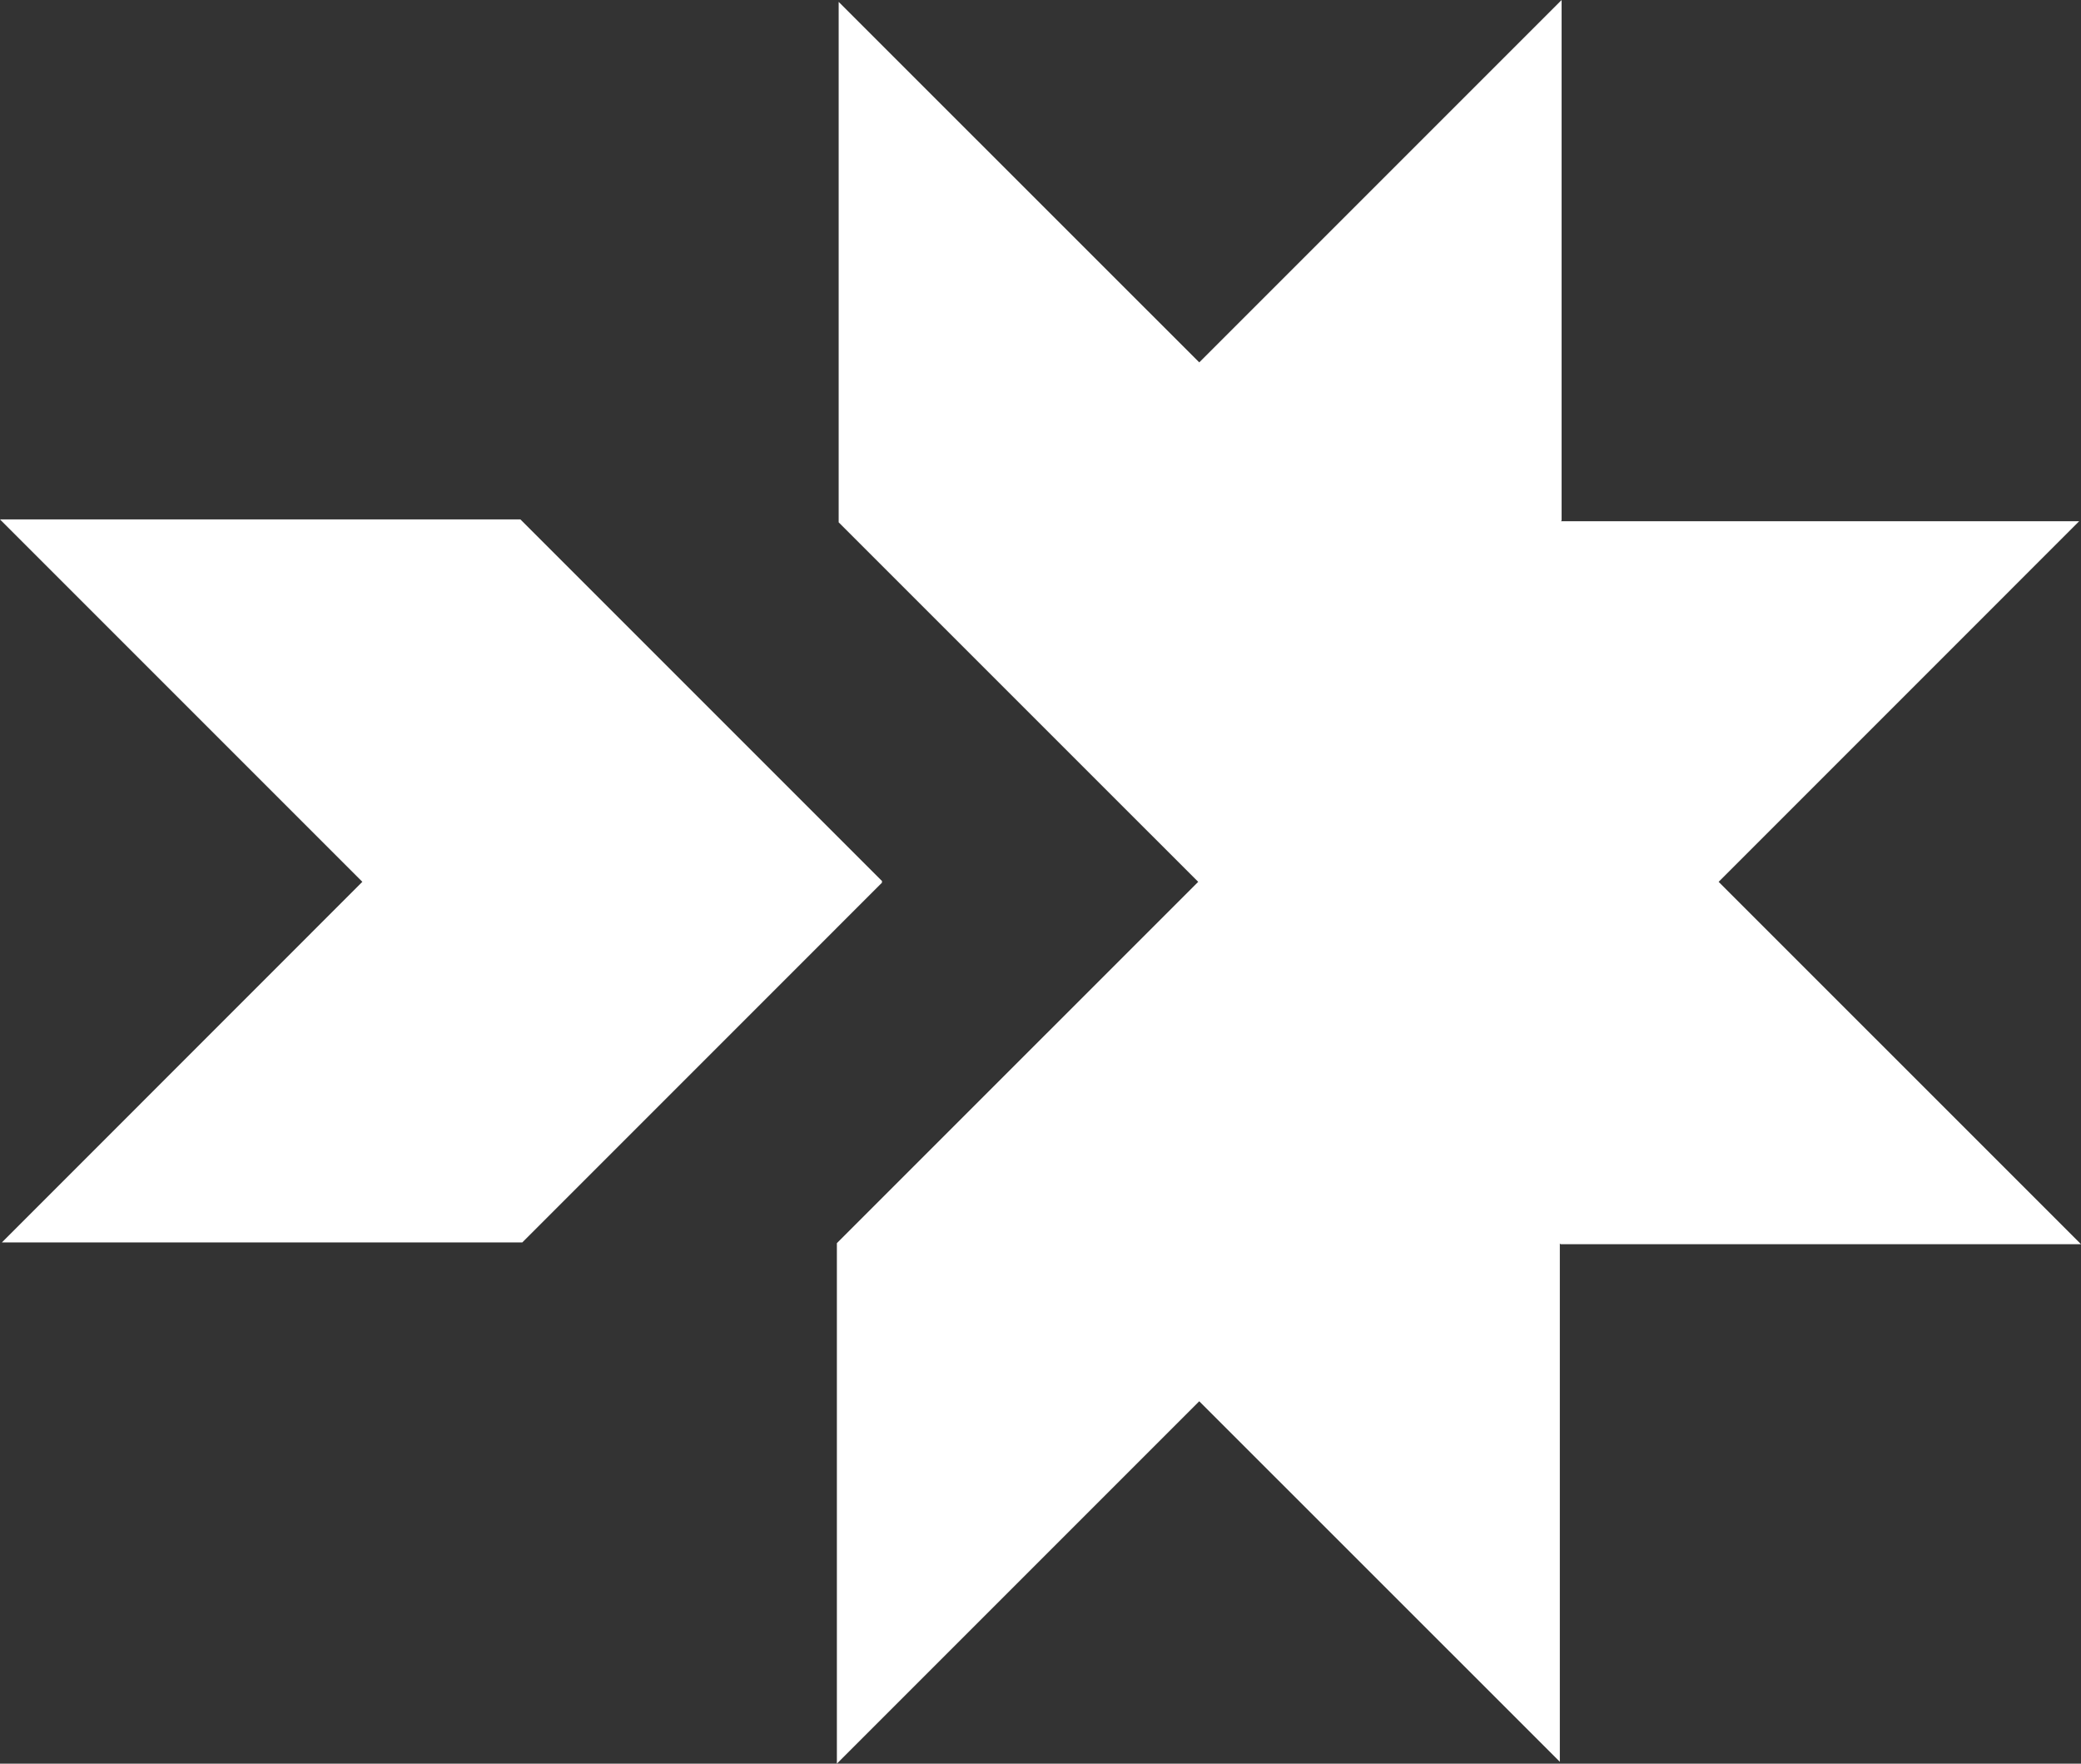
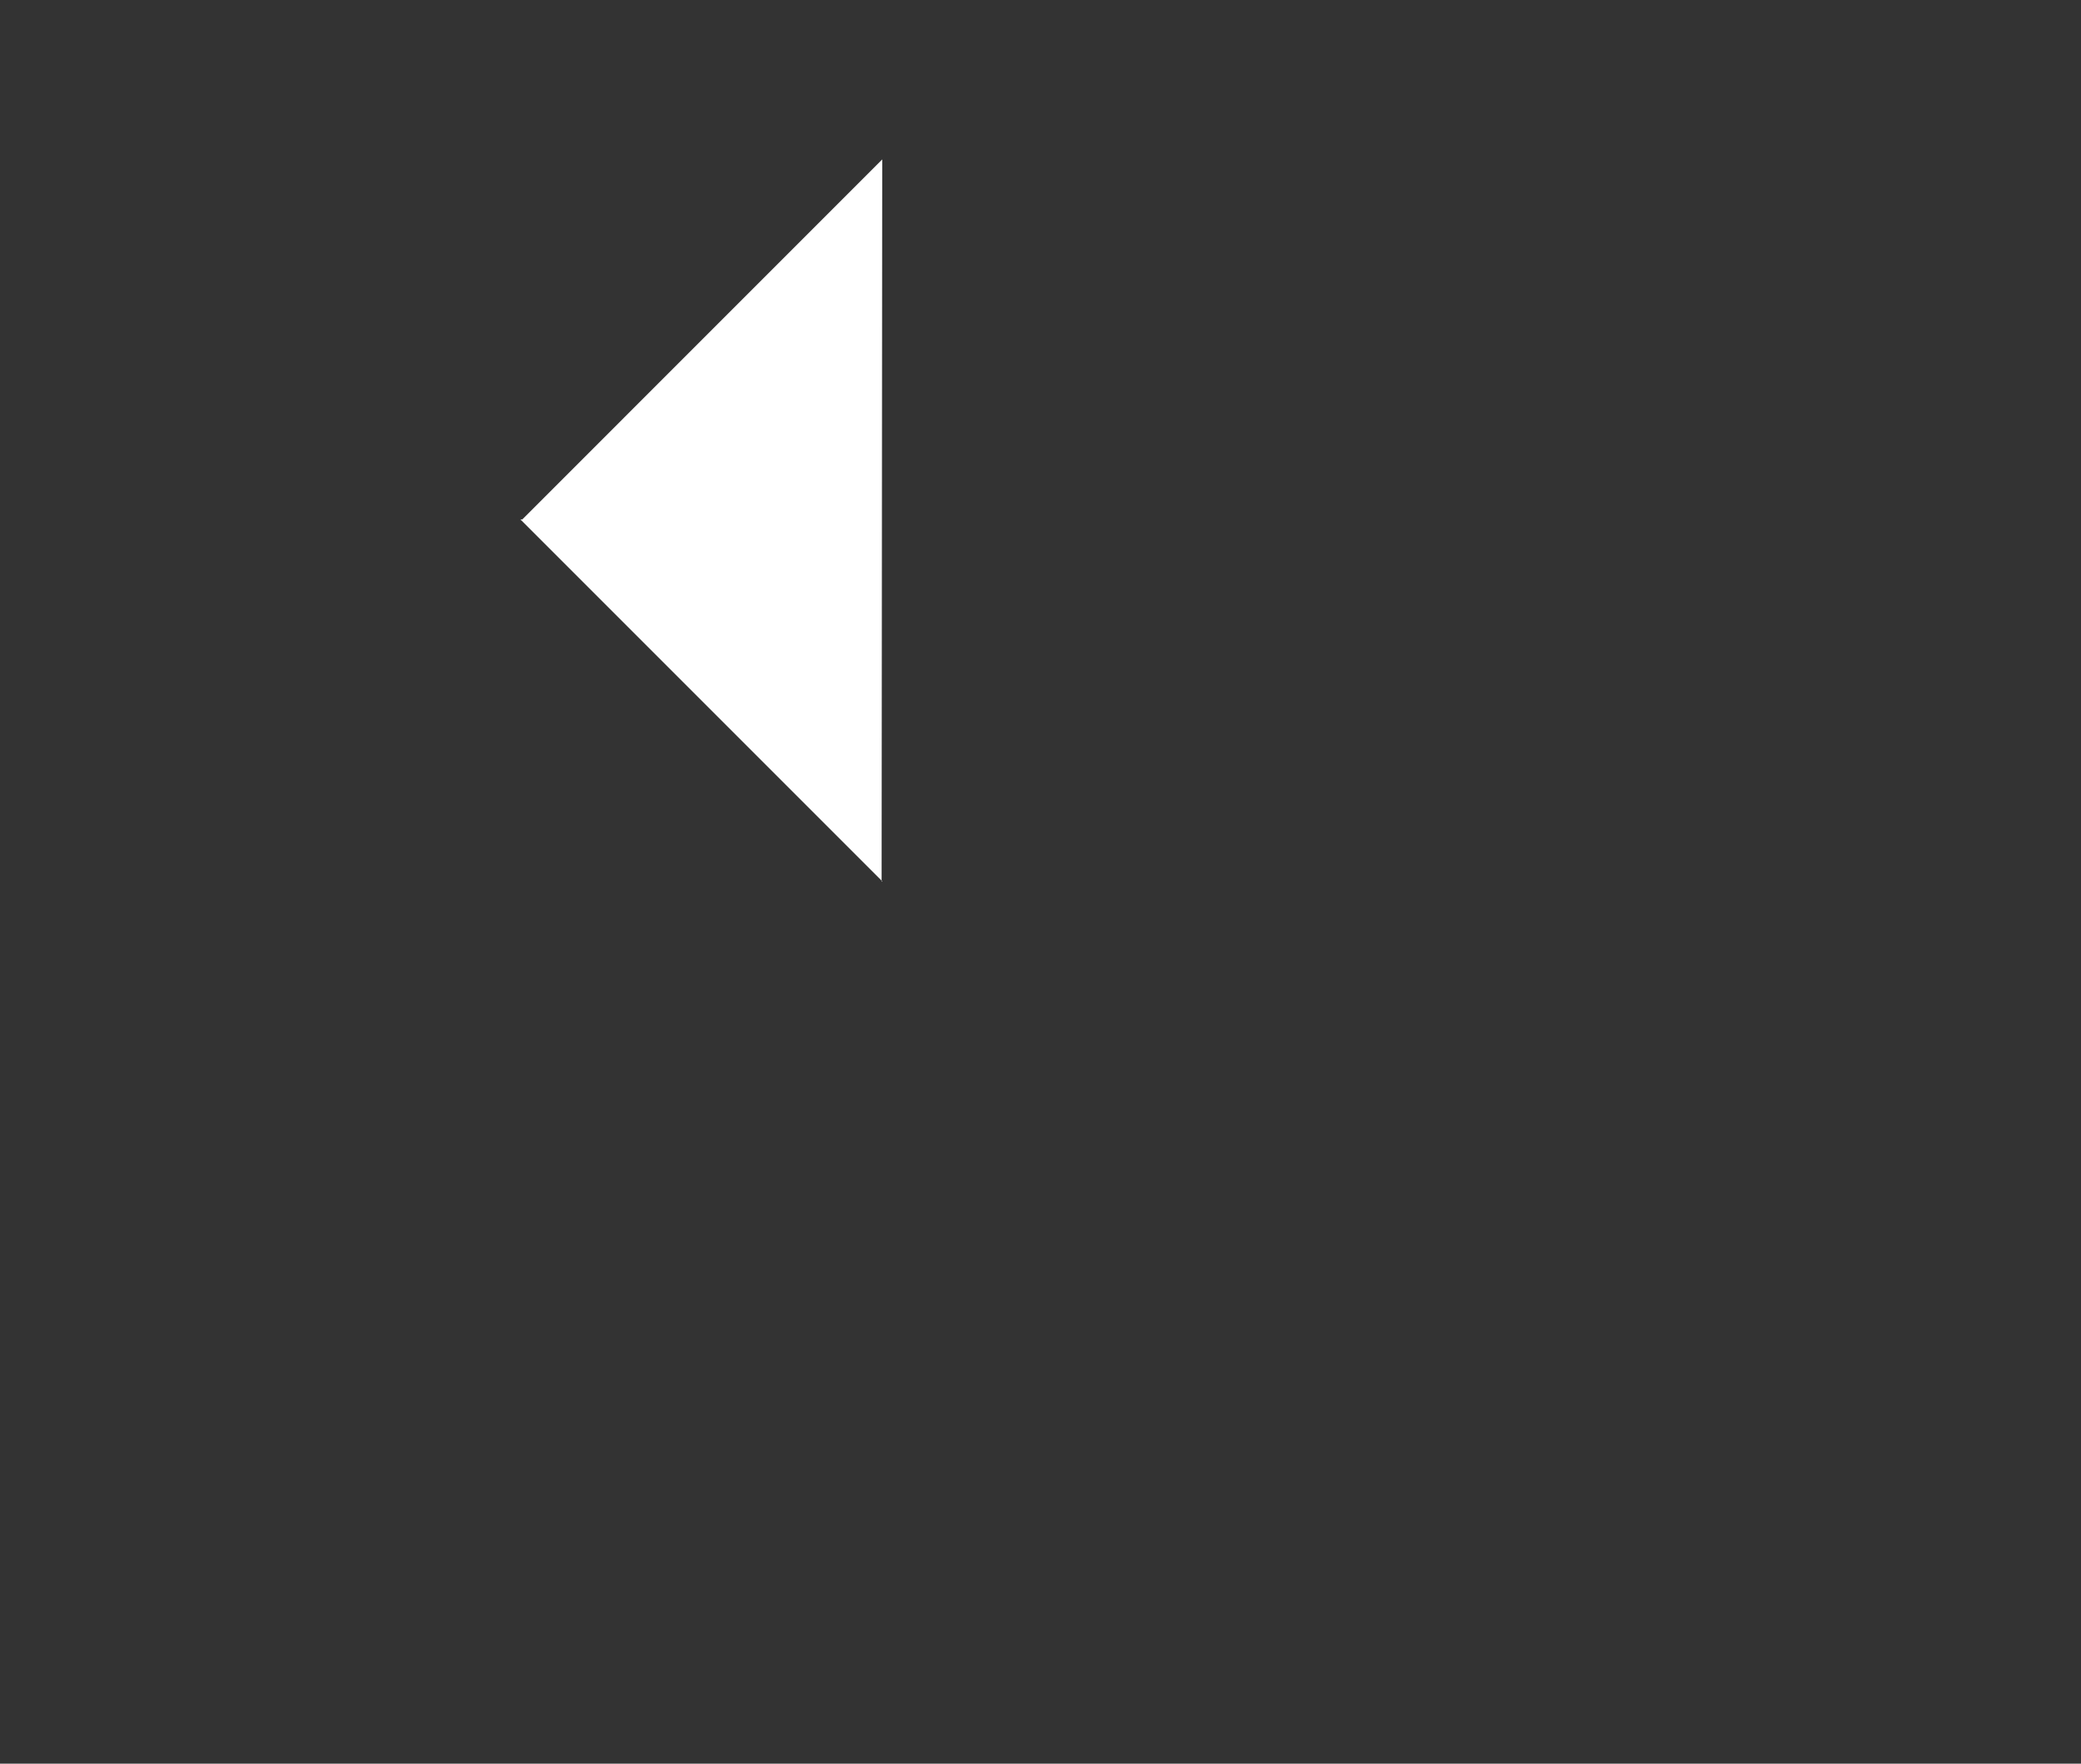
<svg xmlns="http://www.w3.org/2000/svg" xmlns:ns1="http://sodipodi.sourceforge.net/DTD/sodipodi-0.dtd" xmlns:ns2="http://www.inkscape.org/namespaces/inkscape" ns1:docname="KSI-white.svg" ns2:version="1.3.2 (091e20e, 2023-11-25, custom)" id="svg8" version="1.1" viewBox="0 0 72 61.016" height="61.016mm" width="72mm">
  <rect x="0" y="0" width="72" height="61.016" fill="#333333" stroke="none" />
  <ns1:namedview ns2:window-maximized="1" ns2:window-y="-8" ns2:window-x="-8" ns2:window-height="1137" ns2:window-width="1920" showgrid="false" ns2:current-layer="layer1" ns2:document-units="mm" ns2:cy="565" ns2:cx="60.714286" ns2:zoom="0.7" ns2:pageshadow="2" ns2:pageopacity="0.0" borderopacity="1.0" bordercolor="#666666" pagecolor="#ffffff" id="base" ns2:measure-start="0,0" ns2:measure-end="0,0" ns2:pagecheckerboard="true" scale-x="1" ns2:showpageshadow="2" ns2:deskcolor="#d1d1d1" />
  <defs id="defs2" />
  <g id="layer1" ns2:groupmode="layer" ns2:label="Layer 1" transform="translate(0,-225)">
-     <path d="m 30.503,255.507 0.021,-0.019 -12.518,-12.518 H 0 l 12.537,12.537 -12.472,12.476 H 18.071 l 12.453,-12.455 z" style="fill:#ffffff;fill-opacity:1;fill-rule:evenodd;stroke-width:0.35" id="path4523-9" ns2:connector-curvature="0" />
-     <path d="m 59.463,255.508 12.473,-12.475 H 54.005 l 0.025,-0.025 V 225 L 41.493,237.537 29.017,225.065 v 18.006 l 12.439,12.437 -12.501,12.5 v 18.007 l 12.537,-12.537 12.476,12.472 v -17.931 l 0.026,0.025 H 72 Z m -17.971,0.004 -0.004,-0.004 0.004,-0.004 0.004,0.004 z" style="fill:#ffffff;fill-opacity:1;fill-rule:evenodd;stroke-width:0.35" id="path4525-9" ns2:connector-curvature="0" />
+     <path d="m 30.503,255.507 0.021,-0.019 -12.518,-12.518 H 0 H 18.071 l 12.453,-12.455 z" style="fill:#ffffff;fill-opacity:1;fill-rule:evenodd;stroke-width:0.35" id="path4523-9" ns2:connector-curvature="0" />
  </g>
</svg>